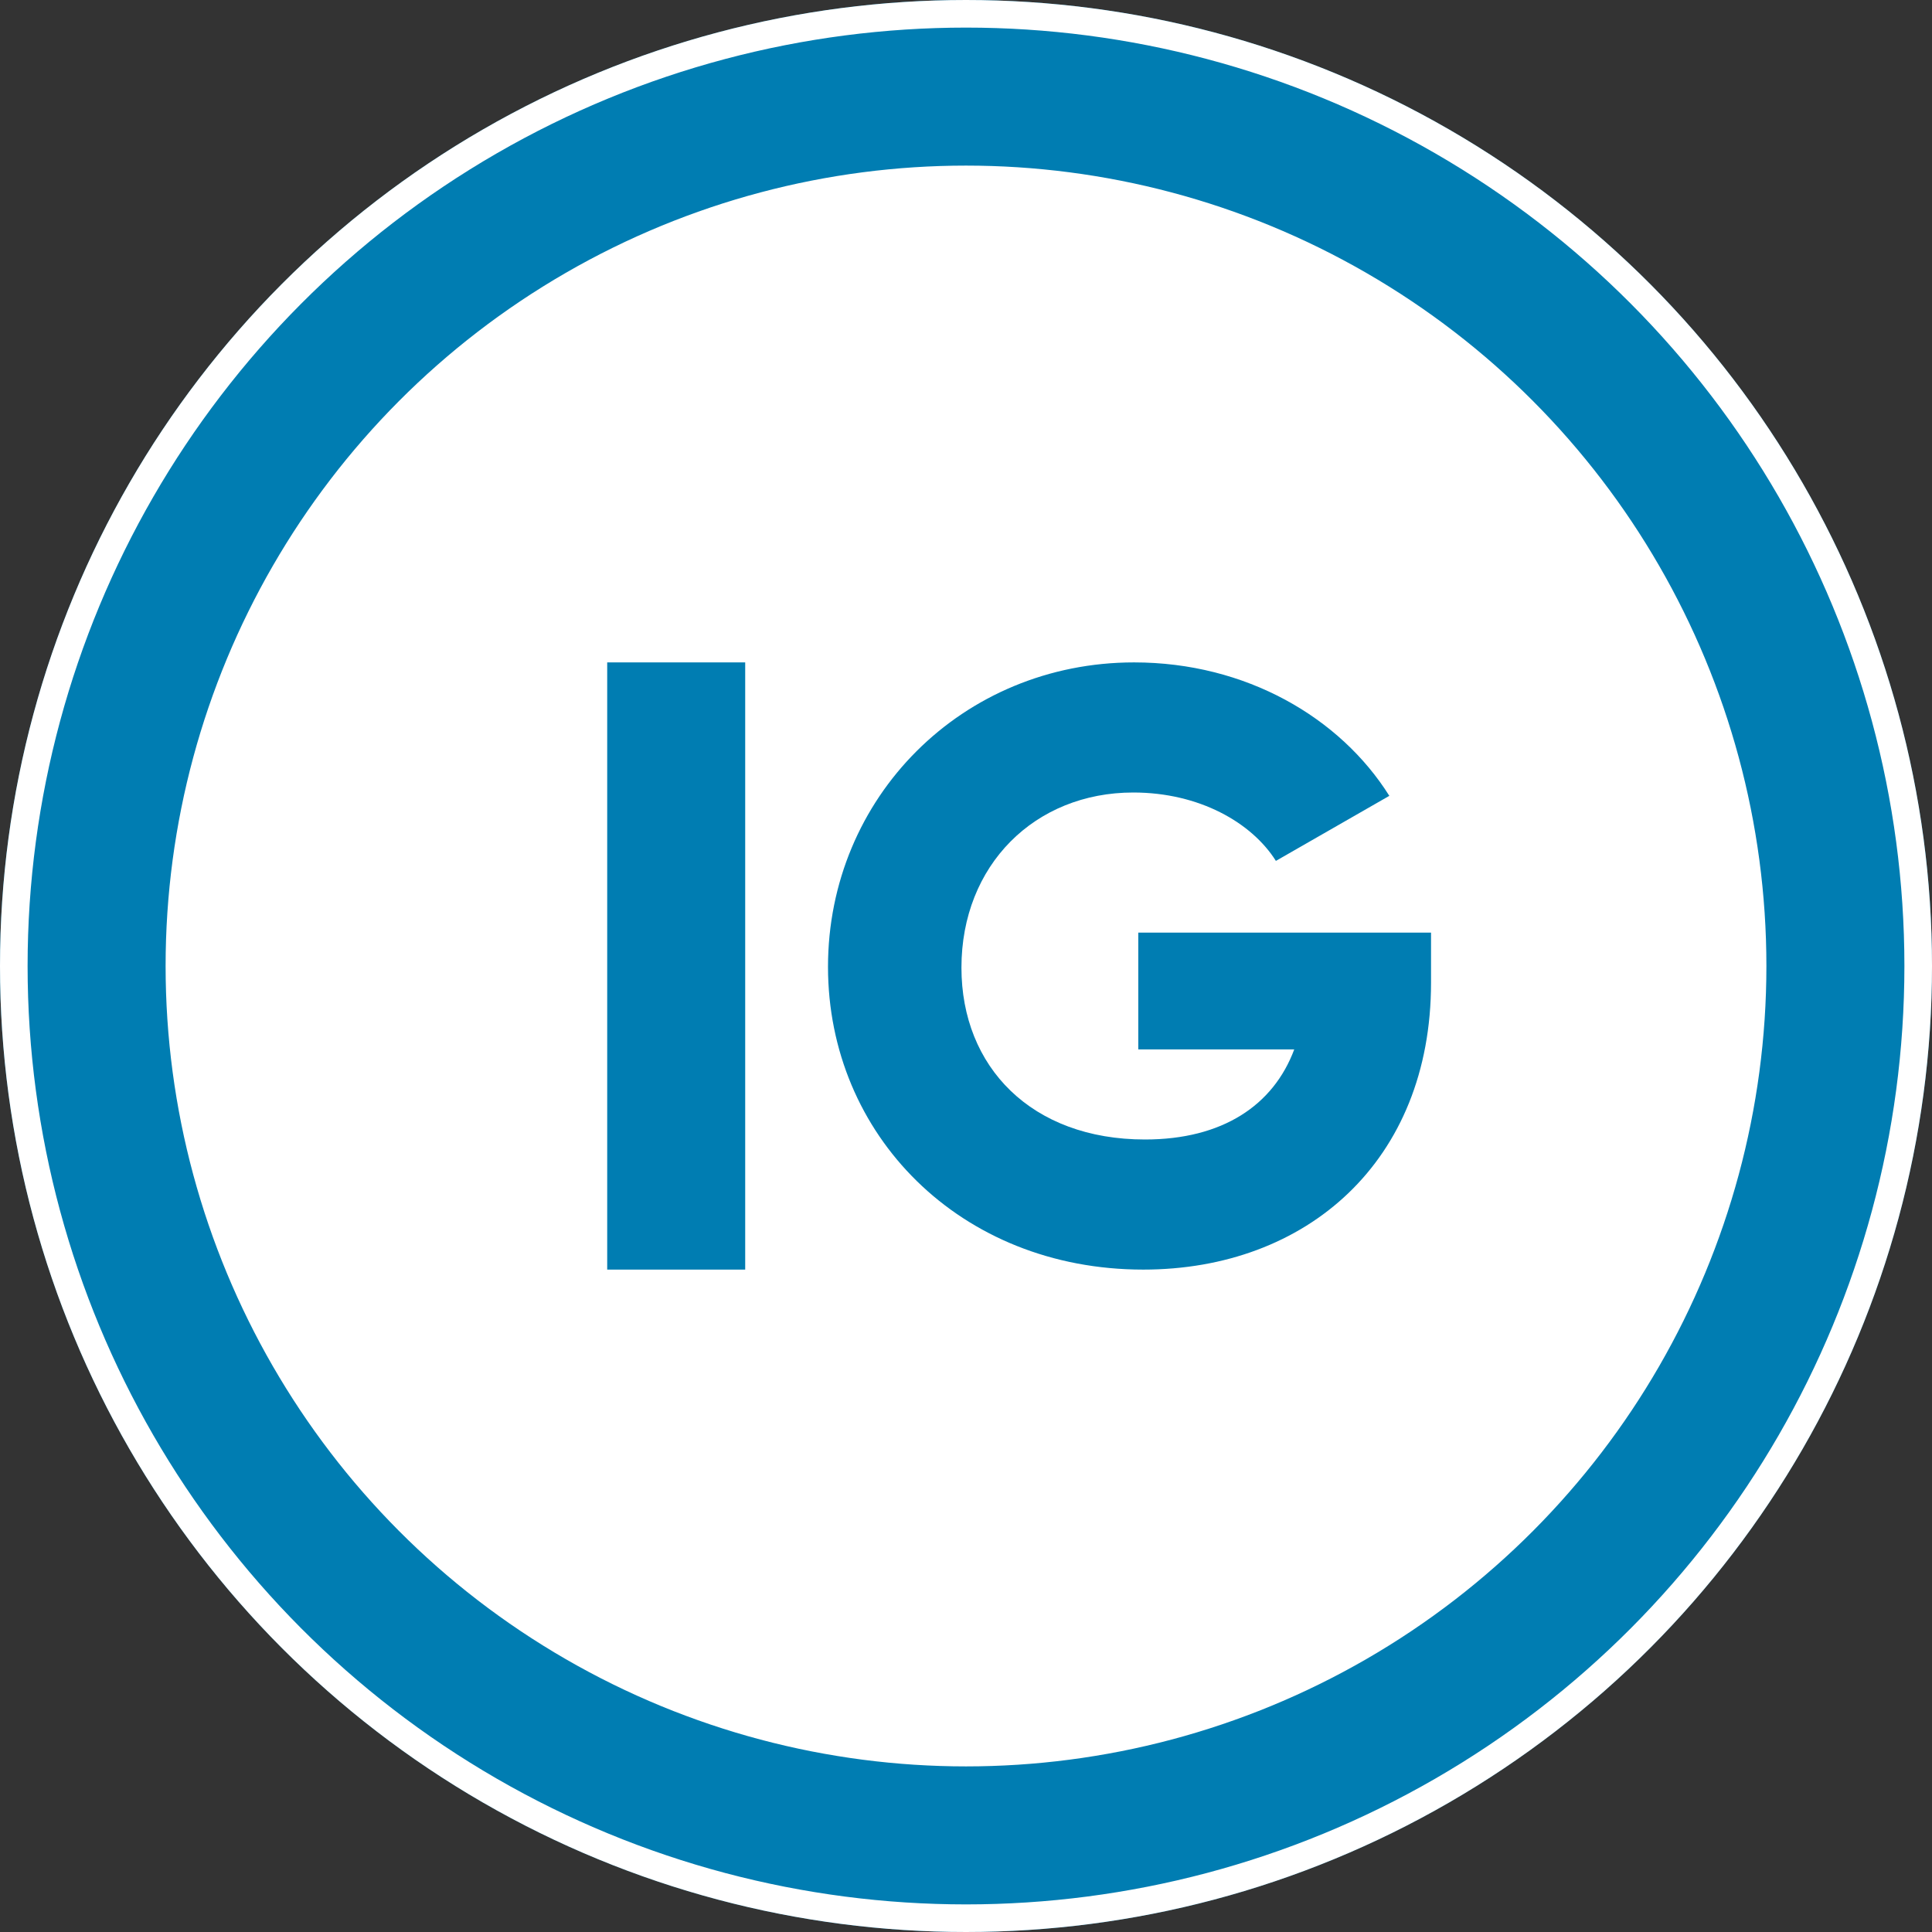
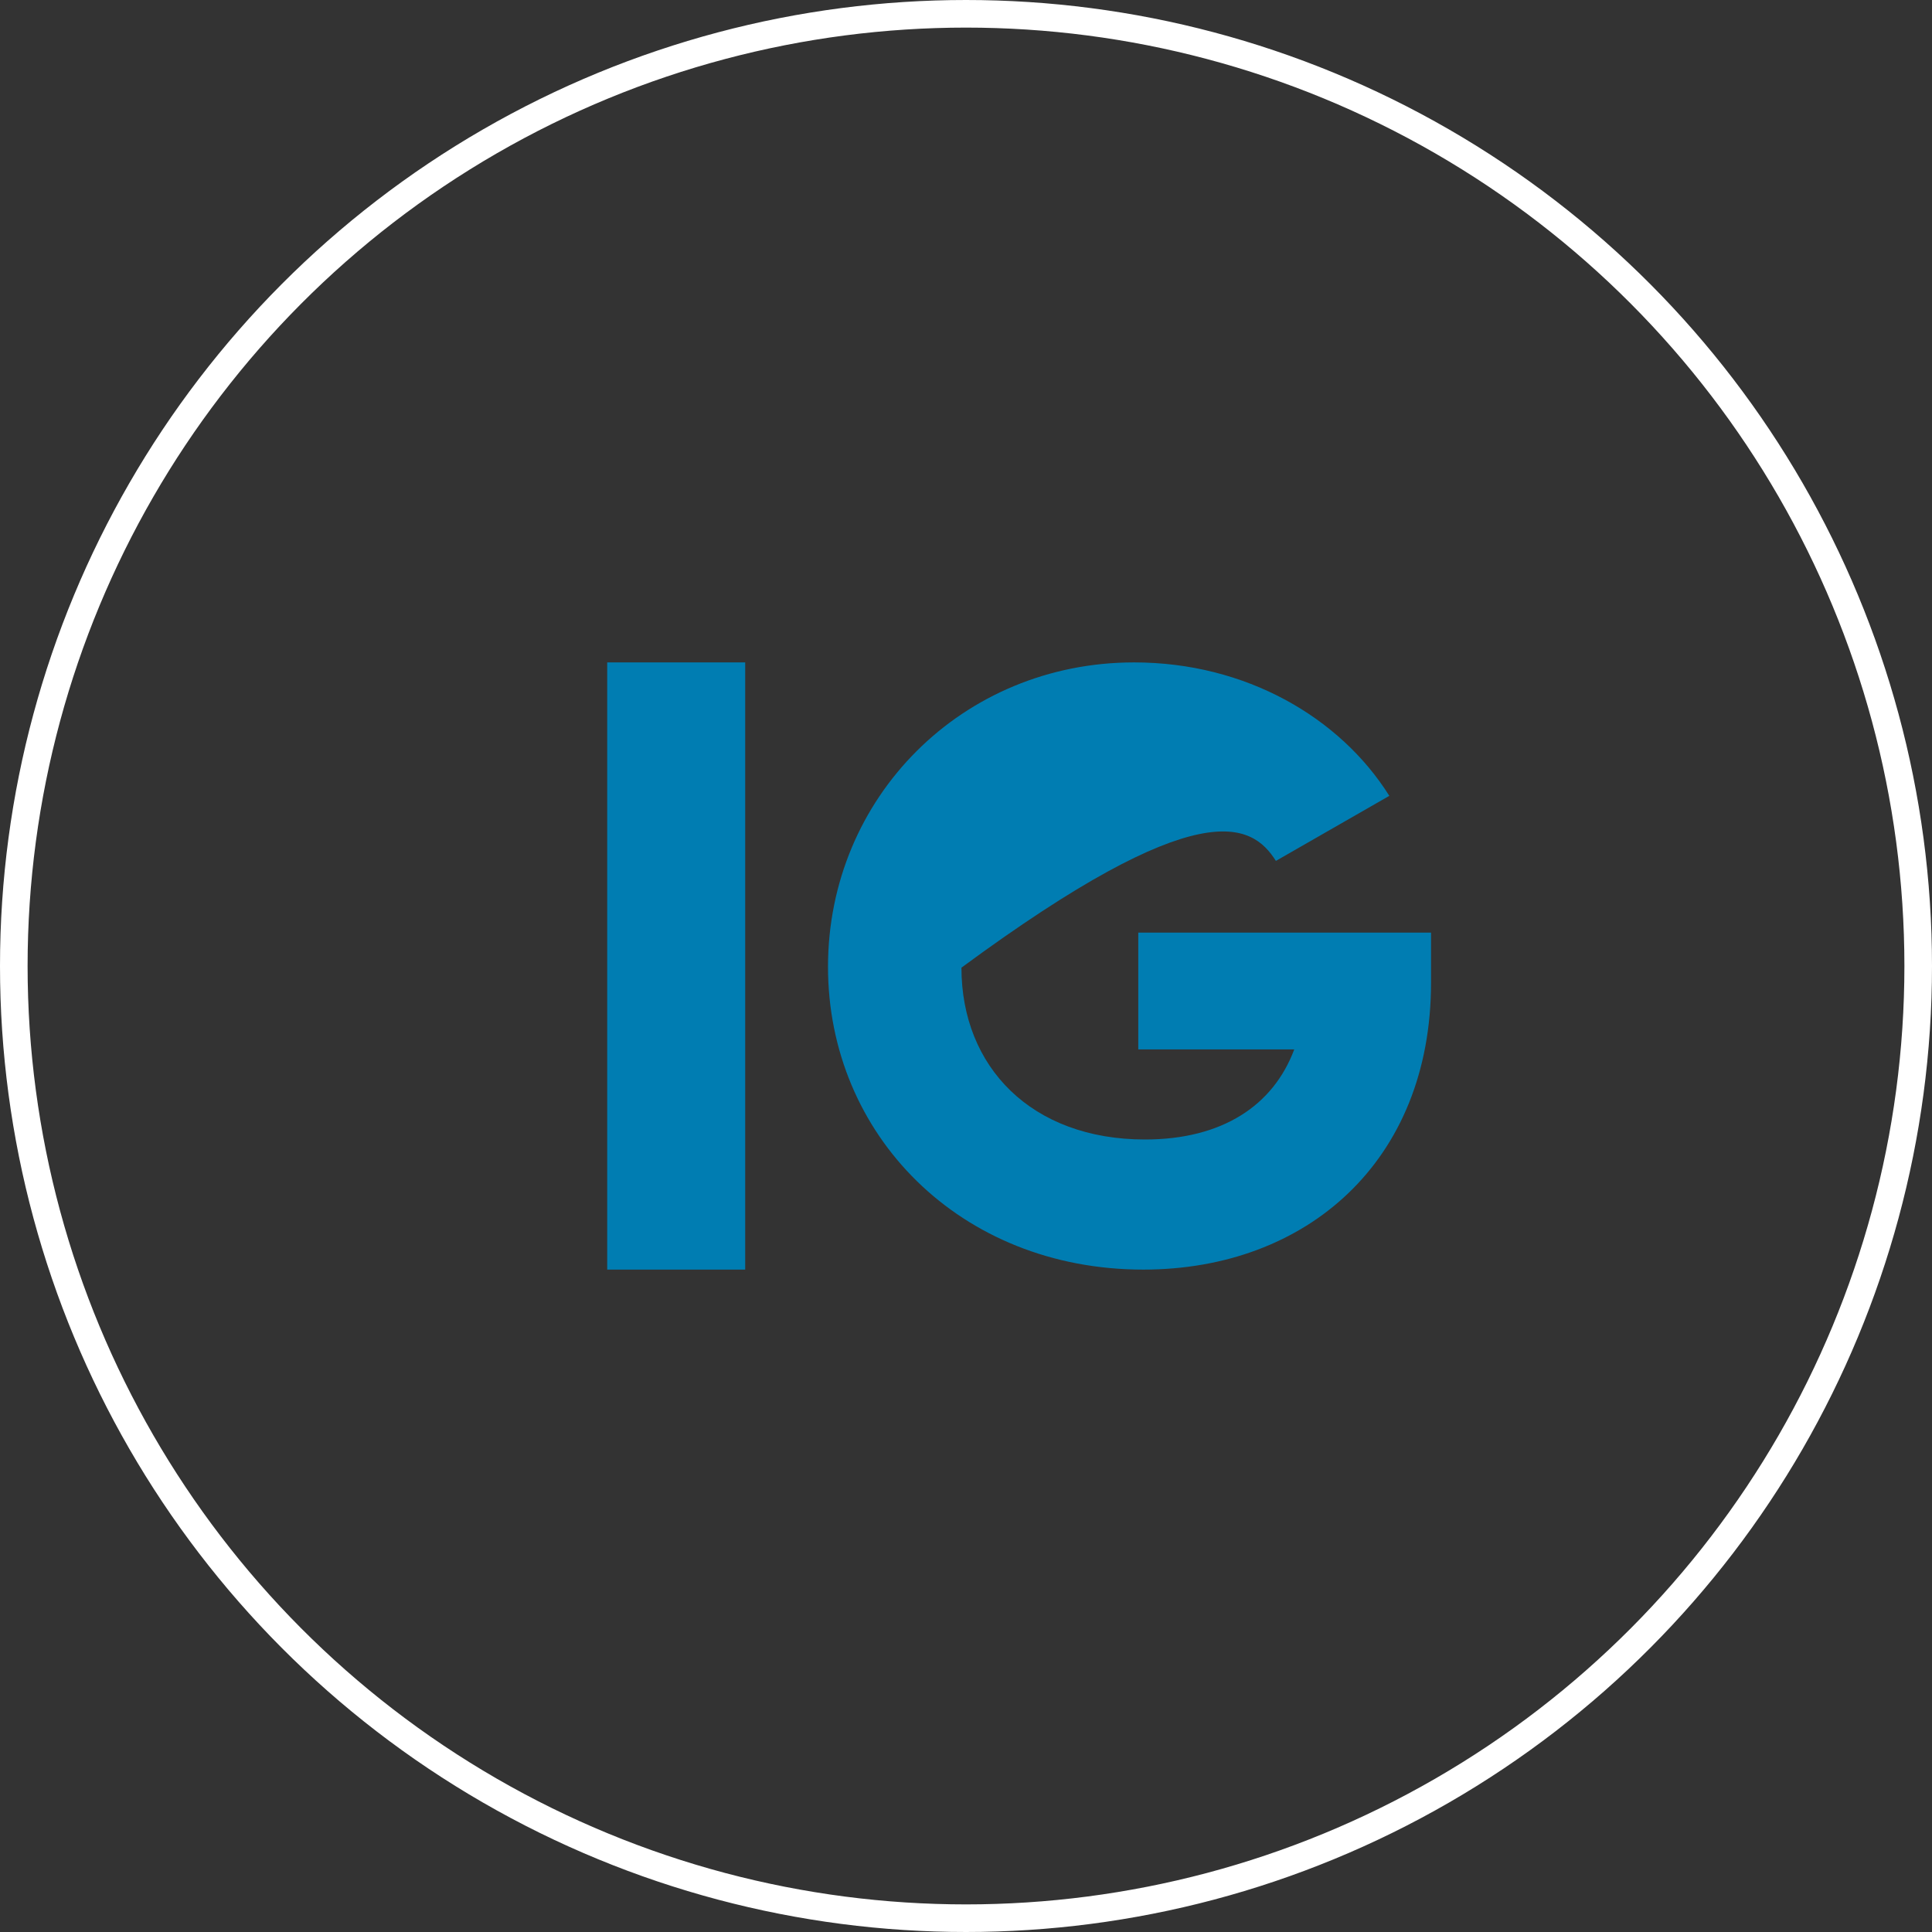
<svg xmlns="http://www.w3.org/2000/svg" width="70px" height="70px" viewBox="0 0 70 70" version="1.1">
  <rect x="0" y="0" width="70" height="70" fill="#333333" stroke="none" />
  <title>logo-b</title>
  <desc>Created with Sketch.</desc>
  <defs>
    <circle id="path-1" cx="35" cy="35" r="35" />
  </defs>
  <g id="Page-1" stroke="none" stroke-width="1" fill="none" fill-rule="evenodd">
    <g id="case_page" transform="translate(-925, -50)">
      <g id="COVER">
        <g id="logo-b" transform="translate(925, 50)">
          <g id="Oval" stroke-linejoin="square">
-             <circle stroke="#007DB2" stroke-width="6" fill="#FFFFFF" fill-rule="evenodd" cx="35" cy="35" r="32" />
            <circle stroke="#FFFFFF" stroke-width="1" cx="35" cy="35" r="34.5" />
          </g>
-           <path d="M51.849,33.791 L41.242,33.791 L41.242,38.022 L46.893,38.022 C46.137,40.047 44.294,41.286 41.484,41.286 C37.374,41.286 34.835,38.657 34.835,35.06 C34.835,31.343 37.495,28.714 41.06,28.714 C43.448,28.714 45.352,29.802 46.228,31.192 L50.338,28.835 C48.555,25.995 45.14,24 41.091,24 C34.865,24 30,28.896 30,35.03 C30,41.104 34.775,46 41.423,46 C47.346,46 51.849,42.071 51.849,35.604 L51.849,33.791 Z" id="IG" fill="#007DB2" />
+           <path d="M51.849,33.791 L41.242,33.791 L41.242,38.022 L46.893,38.022 C46.137,40.047 44.294,41.286 41.484,41.286 C37.374,41.286 34.835,38.657 34.835,35.06 C43.448,28.714 45.352,29.802 46.228,31.192 L50.338,28.835 C48.555,25.995 45.14,24 41.091,24 C34.865,24 30,28.896 30,35.03 C30,41.104 34.775,46 41.423,46 C47.346,46 51.849,42.071 51.849,35.604 L51.849,33.791 Z" id="IG" fill="#007DB2" />
          <polygon id="Path" fill="#007DB2" points="22 24 22 46 27 46 27 24" />
        </g>
      </g>
    </g>
  </g>
</svg>